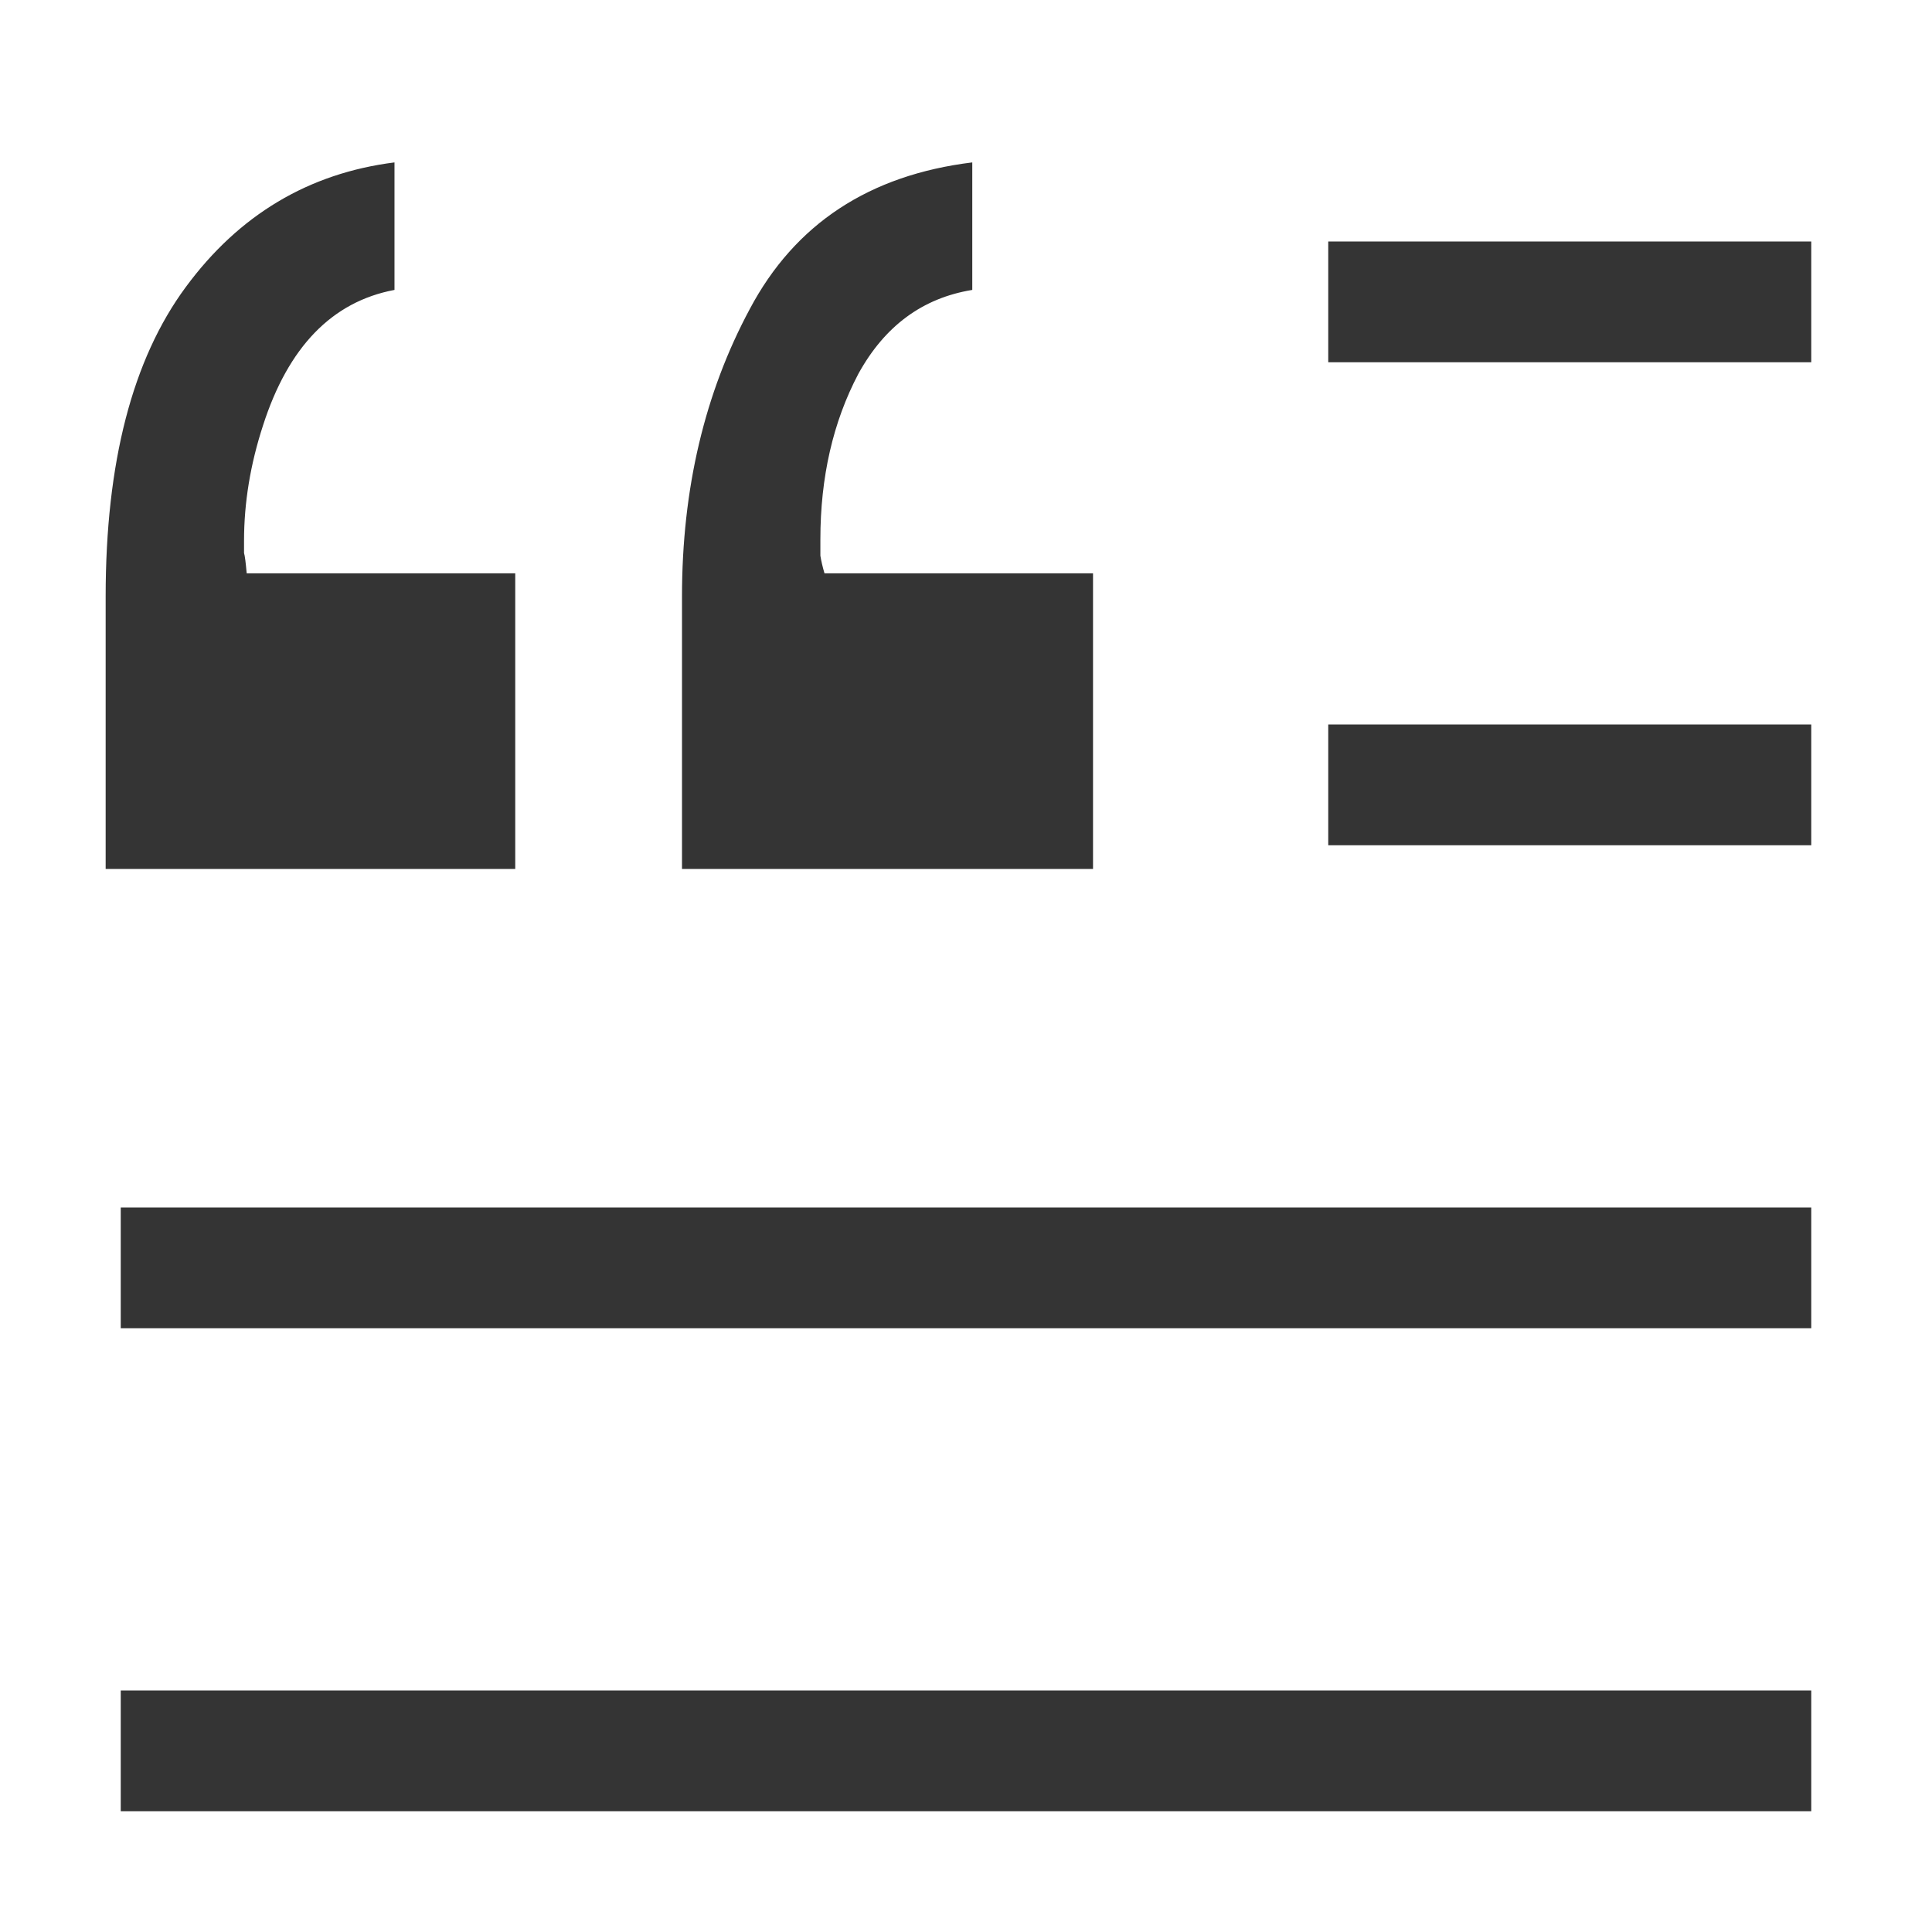
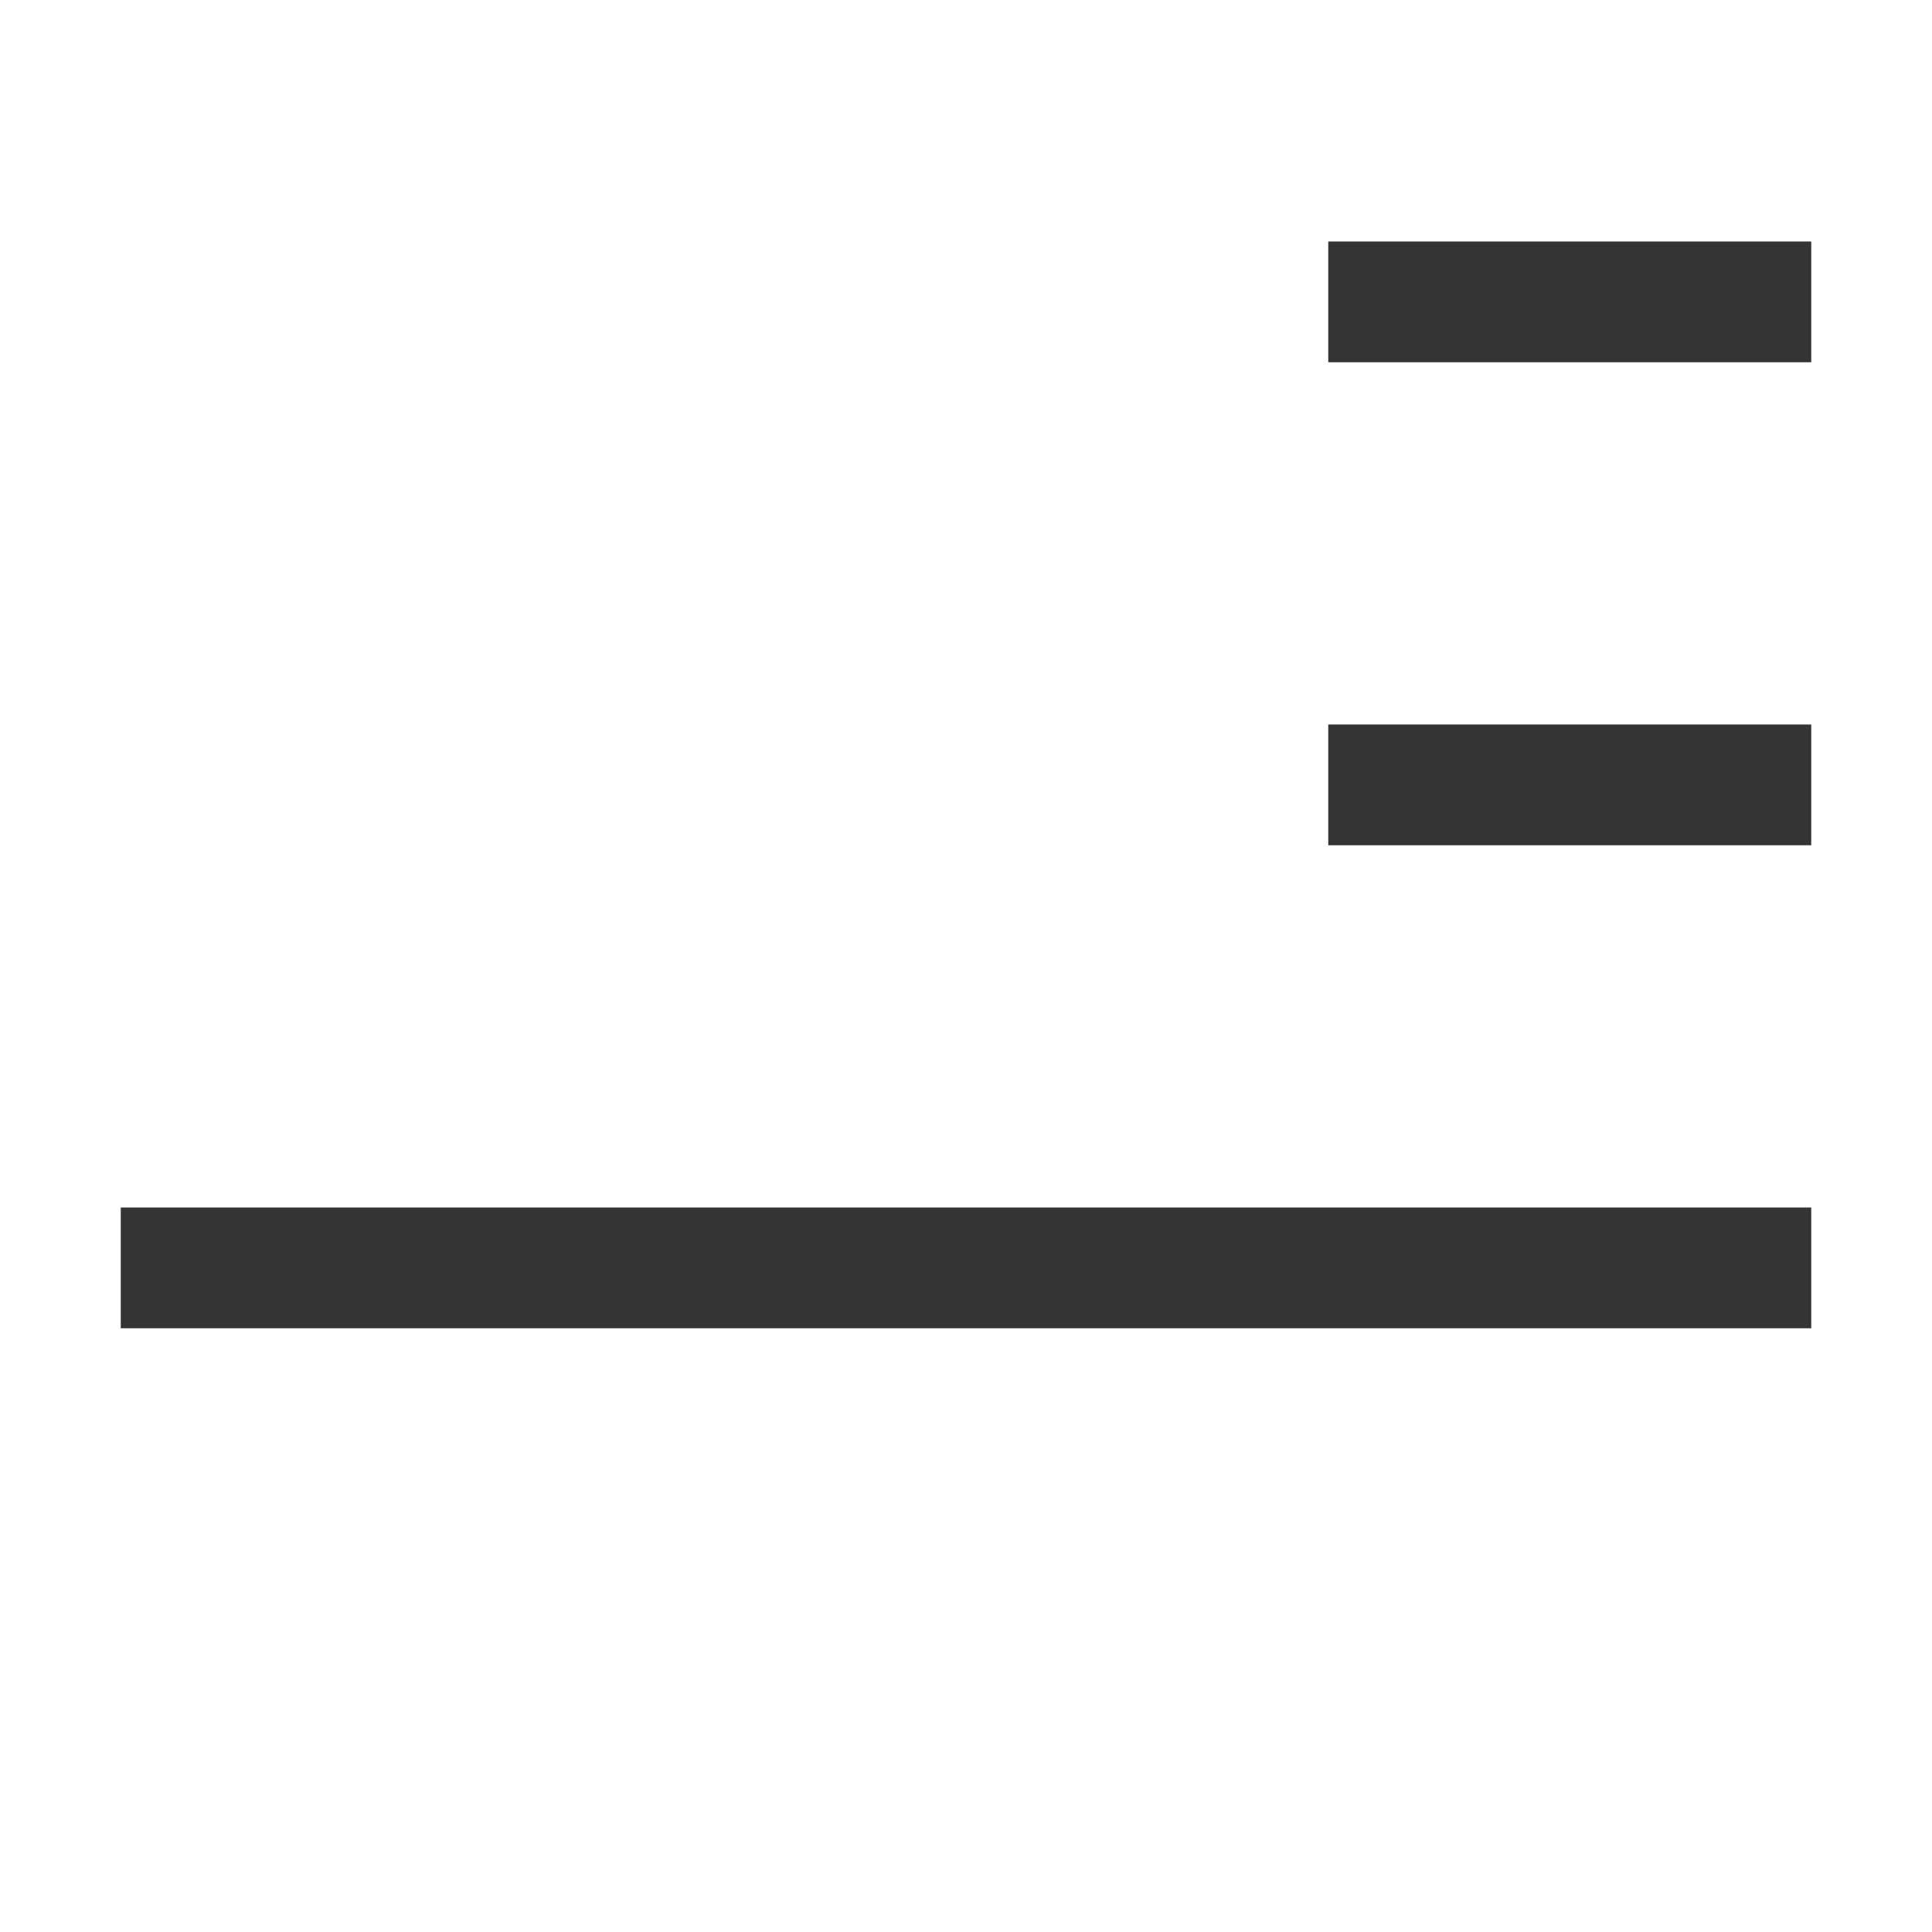
<svg xmlns="http://www.w3.org/2000/svg" width="16" height="16" viewBox="0 0 16 16" fill="none">
  <g id="Icon">
    <path id="Vector" d="M1 10.5L15 10.5" stroke="#343434" />
    <path id="Vector_2" d="M11 6.5L15 6.5" stroke="#343434" />
    <path id="Vector_3" d="M11 2.5L15 2.5" stroke="#343434" />
-     <path id="Vector_4" d="M1 14.5L15 14.5" stroke="#343434" />
-     <path id="â" d="M3.267 2.401C2.75 2.498 2.387 2.873 2.178 3.524C2.073 3.846 2.021 4.164 2.021 4.479C2.021 4.516 2.021 4.55 2.021 4.58C2.028 4.602 2.035 4.658 2.043 4.748H4.267V7.196H0.875V4.939C0.875 3.831 1.096 2.977 1.538 2.378C1.979 1.779 2.556 1.435 3.267 1.345V2.401ZM8.052 2.401C7.64 2.468 7.326 2.7 7.108 3.097C6.899 3.494 6.794 3.951 6.794 4.467C6.794 4.512 6.794 4.557 6.794 4.602C6.801 4.647 6.813 4.696 6.828 4.748H9.052V7.196H5.648V4.939C5.648 4.048 5.836 3.254 6.21 2.558C6.584 1.854 7.198 1.45 8.052 1.345V2.401Z" fill="#343434" />
  </g>
</svg>